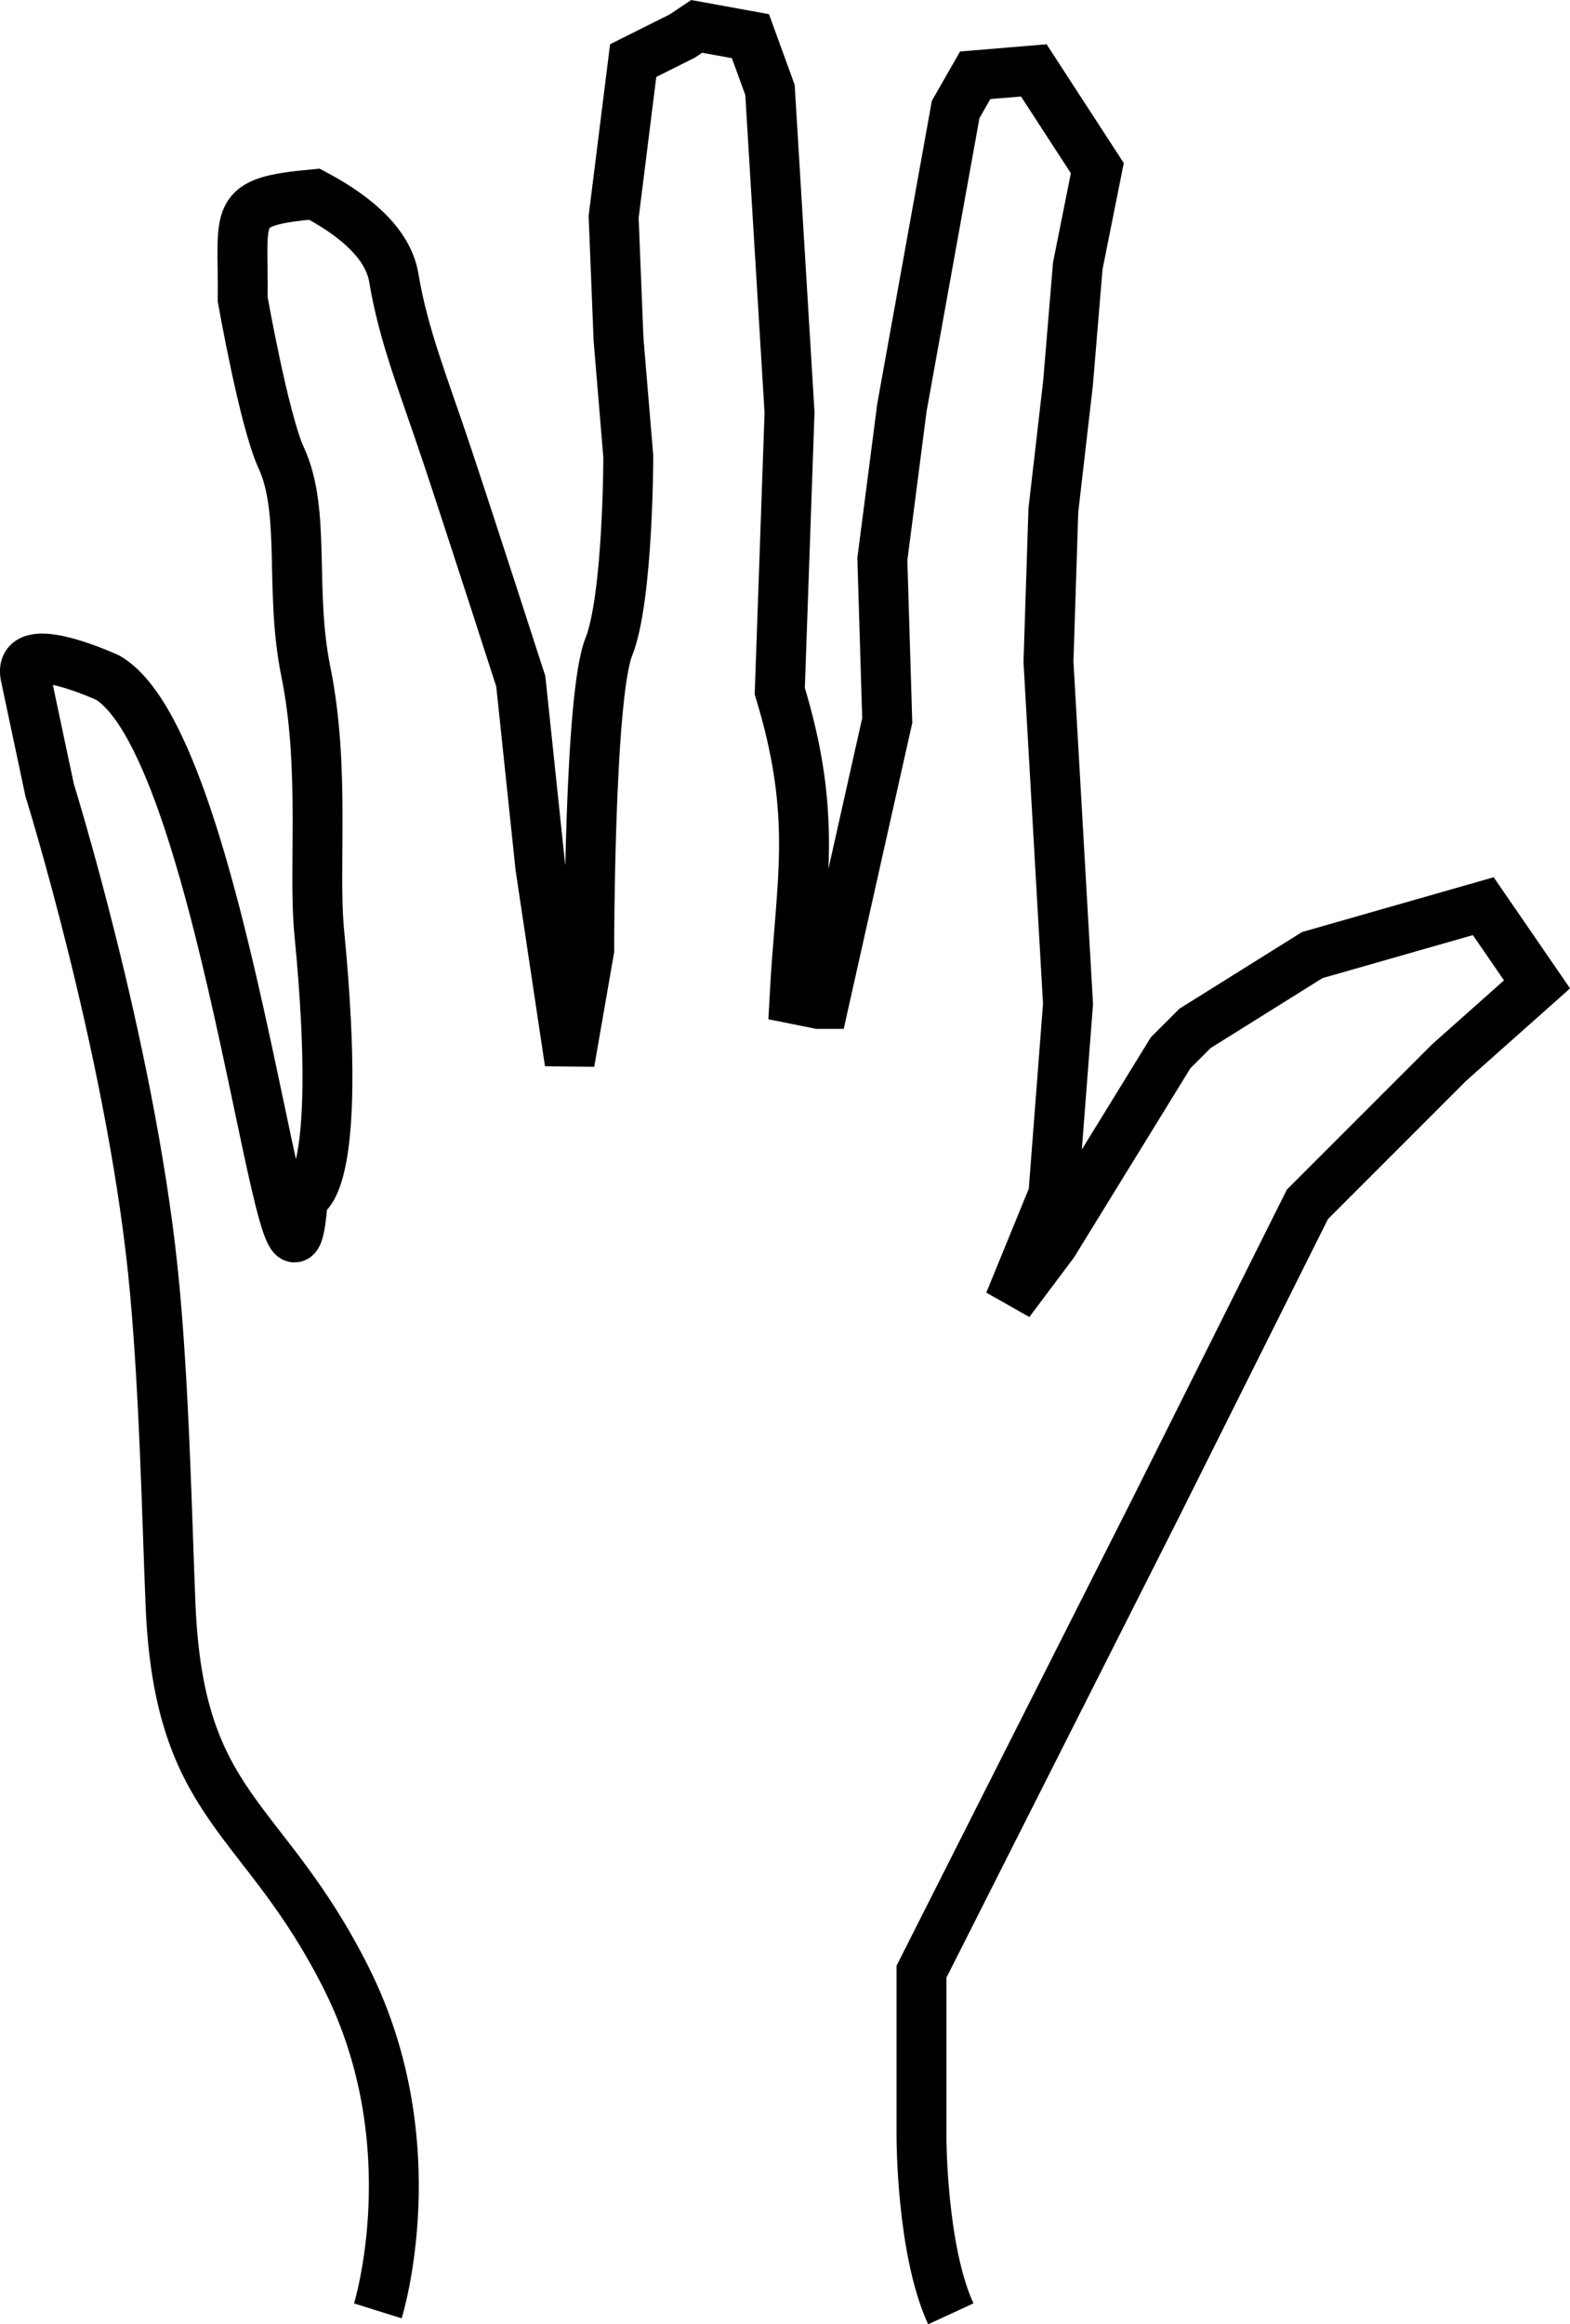
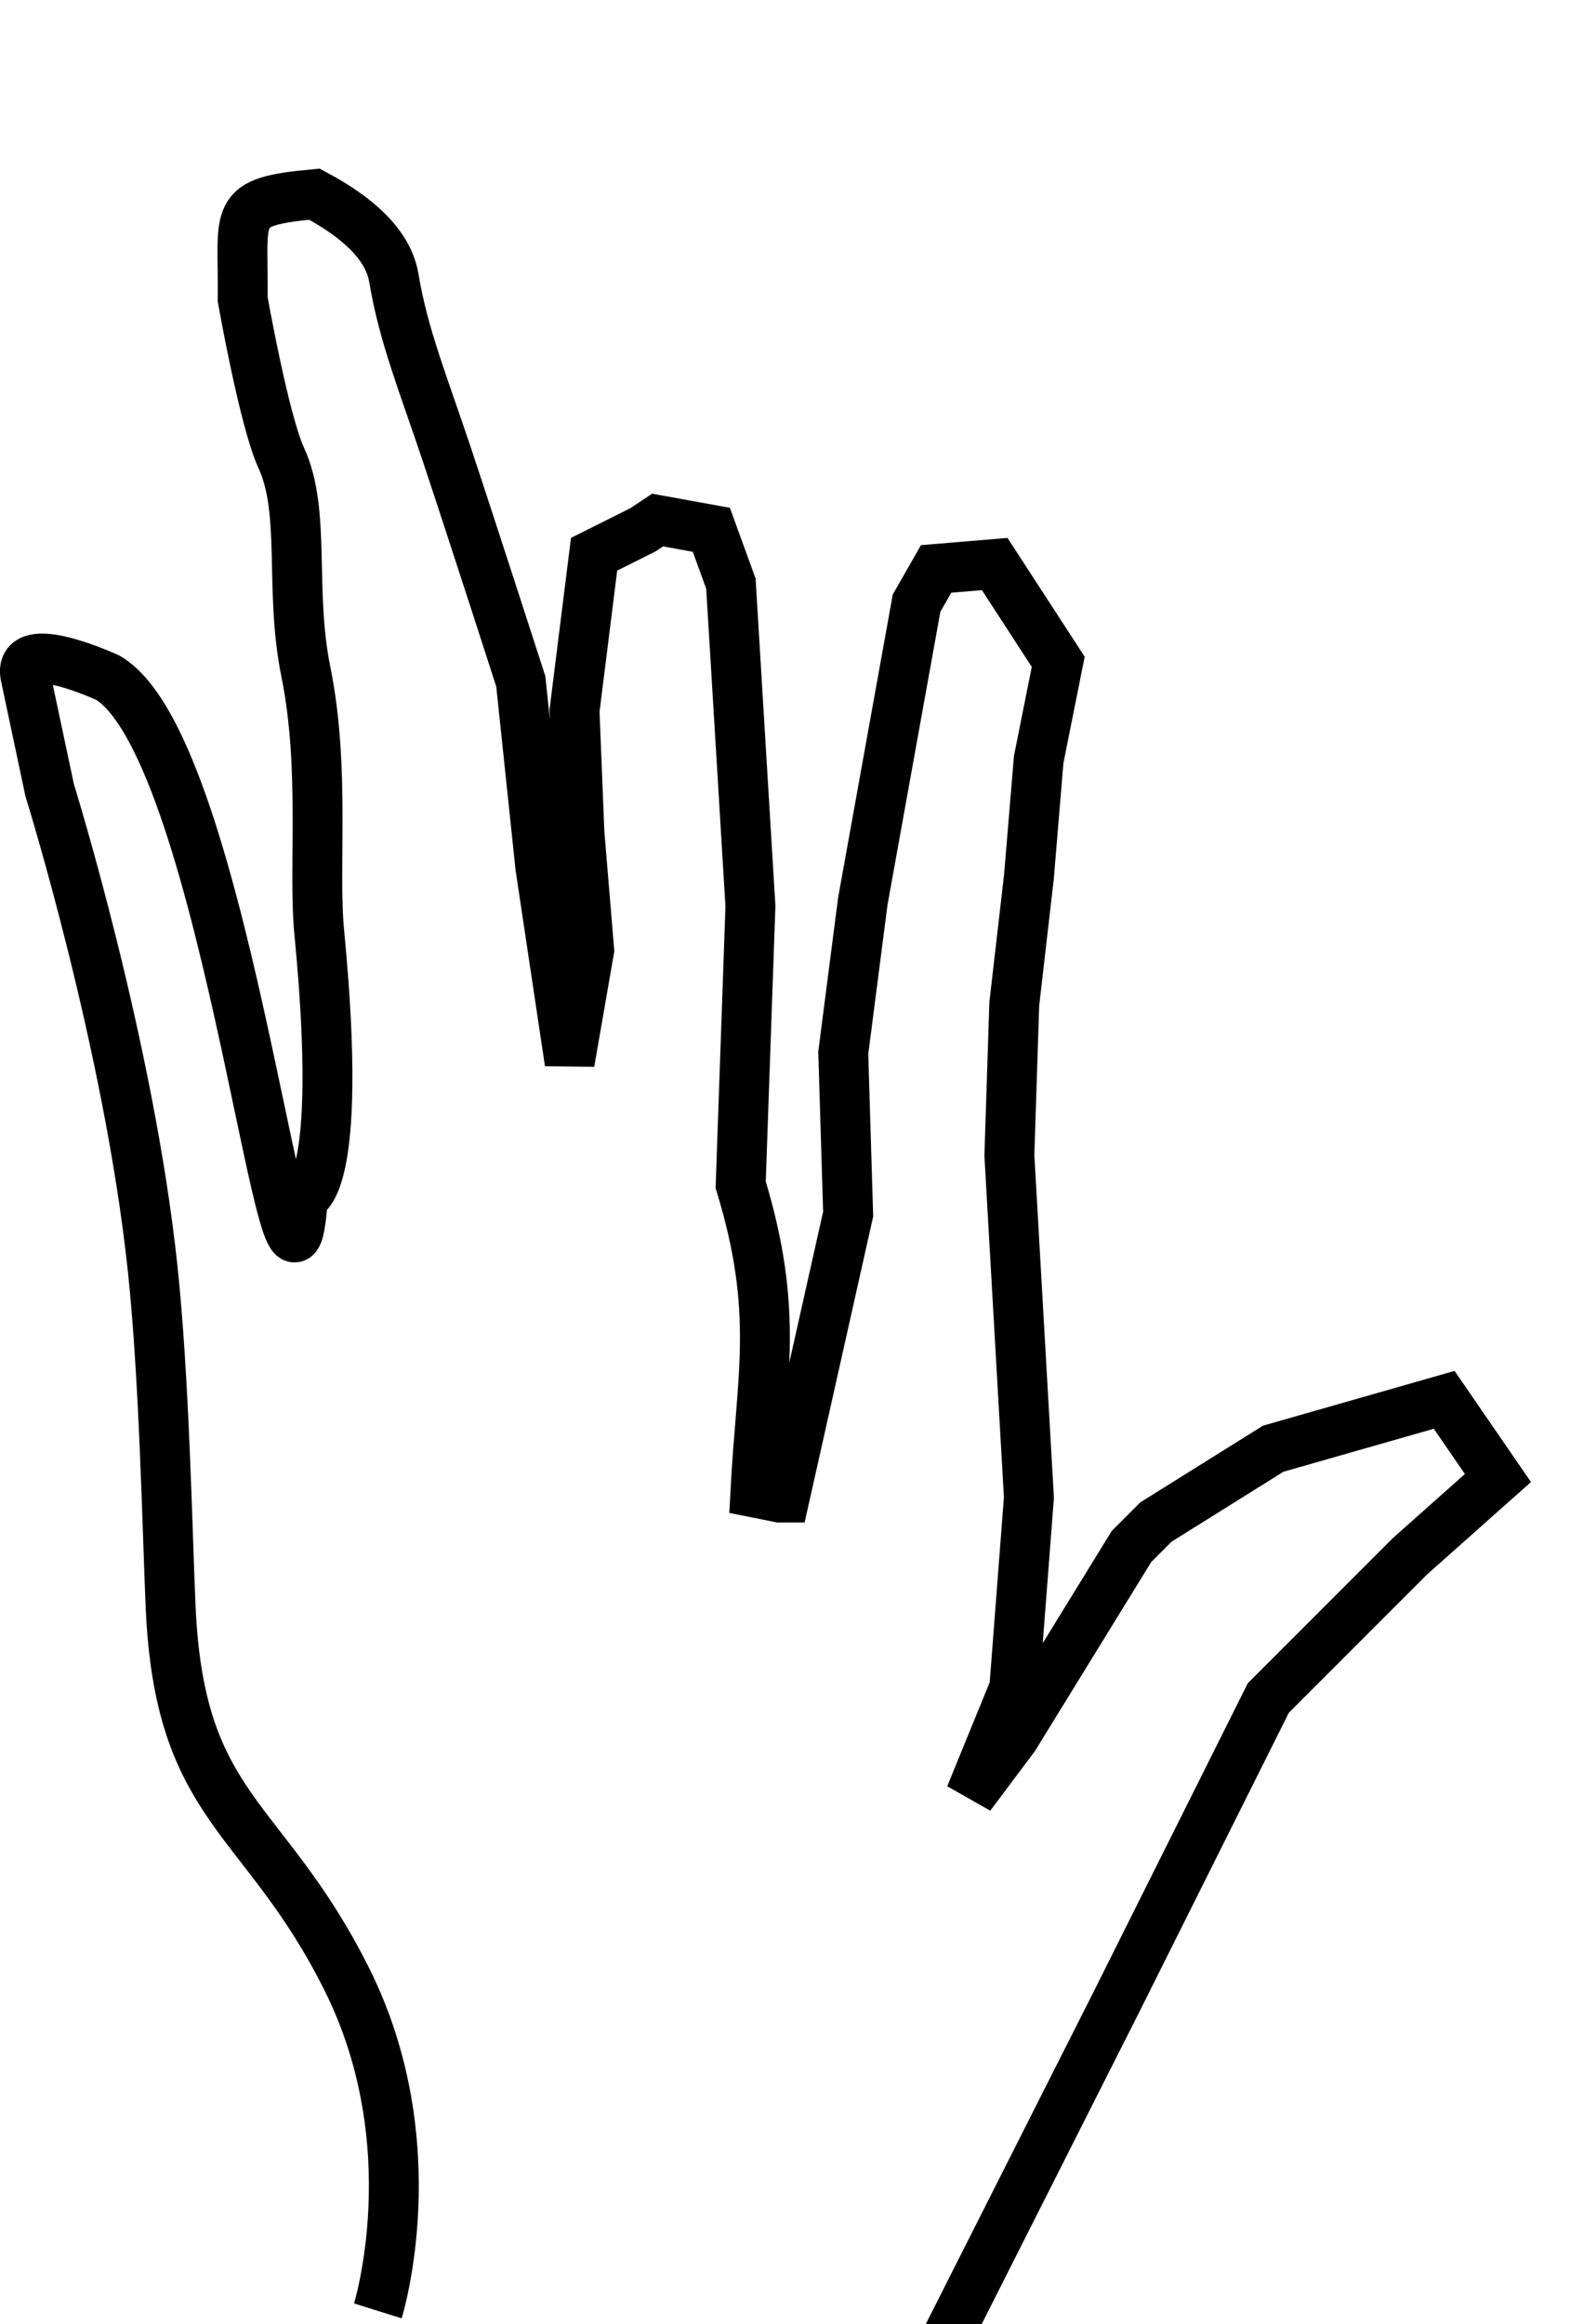
<svg xmlns="http://www.w3.org/2000/svg" xmlns:ns1="http://www.inkscape.org/namespaces/inkscape" xmlns:ns2="http://sodipodi.sourceforge.net/DTD/sodipodi-0.dtd" width="69.316mm" height="102.569mm" viewBox="0 0 69.316 102.569" version="1.1" id="svg852" ns1:version="1.0.1 (3bc2e813f5, 2020-09-07)" ns2:docname="UnskilledLabour2.svg">
  <defs id="defs846" />
  <ns2:namedview id="base" pagecolor="#ffffff" bordercolor="#666666" borderopacity="1.0" ns1:pageopacity="0.0" ns1:pageshadow="2" ns1:zoom="0.35" ns1:cx="130.99087" ns1:cy="193.83178" ns1:document-units="mm" ns1:current-layer="layer1" ns1:document-rotation="0" showgrid="false" ns1:window-width="1920" ns1:window-height="1002" ns1:window-x="-8" ns1:window-y="-8" ns1:window-maximized="1" fit-margin-top="0" fit-margin-left="0" fit-margin-right="0" fit-margin-bottom="0" />
  <g ns1:label="Layer 1" ns1:groupmode="layer" id="layer1" transform="translate(-71.175,-96.882)">
-     <path style="fill:none;stroke:#000000;stroke-width:2.203;stroke-linecap:butt;stroke-linejoin:miter;stroke-miterlimit:4;stroke-dasharray:none;stroke-opacity:1" d="m 87.857,198.863 c 0,0 2.288,-7.321 -1.373,-14.642 -3.66,-7.321 -7.39,-7.411 -7.778,-16.472 -0.15,-3.506 -0.275,-9.973 -0.785,-14.824 -1.042,-9.921 -4.553,-21.17 -4.553,-21.17 l -1.068,-5.033 c -0.38,-1.79 3.637,0.069 3.637,0.069 v 0 0 c 5.35,3.159 7.981,32.087 8.614,22.911 0,0 1.84,-0.092 0.72,-11.665 -0.276,-2.848 0.273,-7.25 -0.594,-11.52 -0.735,-3.622 0.02,-7.035 -1.088,-9.434 -0.753,-1.629 -1.7,-6.998 -1.7,-6.998 0.047,-3.855 -0.559,-4.287 3.168,-4.634 1.495,0.795 3.214,2.009 3.503,3.678 0.431,2.588 1.294,4.662 2.373,7.898 1.078,3.235 3.235,9.922 3.235,9.922 l 0.863,8.196 1.294,8.628 0.863,-4.961 c 0,0 0,-11.216 0.863,-13.373 0.863,-2.157 0.863,-8.412 0.863,-8.412 l -0.431,-5.177 -0.216,-5.392 0.863,-6.902 2.157,-1.078 0.647,-0.431 2.373,0.431 0.863,2.373 0.863,14.236 -0.431,12.294 c 1.715,5.635 0.919,8.399 0.647,13.589 l 1.078,0.216 h 0.216 l 2.804,-12.51 -0.216,-7.118 0.863,-6.686 2.373,-13.157 0.863,-1.51 2.588,-0.216 2.804,4.314 -0.863,4.314 -0.431,5.177 -0.647,5.608 -0.216,6.686 0.863,15.098 -0.647,8.412 -1.941,4.745 1.941,-2.588 5.177,-8.412 1.078,-1.078 5.177,-3.235 7.549,-2.157 2.373,3.451 -3.882,3.451 -6.255,6.255 -6.686,13.373 -10.353,20.491 v 7.334 c 0,0 0,4.961 1.294,7.765" id="path835" ns2:nodetypes="cssscsccccssscccsccccsccccccccccccccccccccccccccccccccccccccc" />
+     <path style="fill:none;stroke:#000000;stroke-width:2.203;stroke-linecap:butt;stroke-linejoin:miter;stroke-miterlimit:4;stroke-dasharray:none;stroke-opacity:1" d="m 87.857,198.863 c 0,0 2.288,-7.321 -1.373,-14.642 -3.66,-7.321 -7.39,-7.411 -7.778,-16.472 -0.15,-3.506 -0.275,-9.973 -0.785,-14.824 -1.042,-9.921 -4.553,-21.17 -4.553,-21.17 l -1.068,-5.033 c -0.38,-1.79 3.637,0.069 3.637,0.069 v 0 0 c 5.35,3.159 7.981,32.087 8.614,22.911 0,0 1.84,-0.092 0.72,-11.665 -0.276,-2.848 0.273,-7.25 -0.594,-11.52 -0.735,-3.622 0.02,-7.035 -1.088,-9.434 -0.753,-1.629 -1.7,-6.998 -1.7,-6.998 0.047,-3.855 -0.559,-4.287 3.168,-4.634 1.495,0.795 3.214,2.009 3.503,3.678 0.431,2.588 1.294,4.662 2.373,7.898 1.078,3.235 3.235,9.922 3.235,9.922 l 0.863,8.196 1.294,8.628 0.863,-4.961 l -0.431,-5.177 -0.216,-5.392 0.863,-6.902 2.157,-1.078 0.647,-0.431 2.373,0.431 0.863,2.373 0.863,14.236 -0.431,12.294 c 1.715,5.635 0.919,8.399 0.647,13.589 l 1.078,0.216 h 0.216 l 2.804,-12.51 -0.216,-7.118 0.863,-6.686 2.373,-13.157 0.863,-1.51 2.588,-0.216 2.804,4.314 -0.863,4.314 -0.431,5.177 -0.647,5.608 -0.216,6.686 0.863,15.098 -0.647,8.412 -1.941,4.745 1.941,-2.588 5.177,-8.412 1.078,-1.078 5.177,-3.235 7.549,-2.157 2.373,3.451 -3.882,3.451 -6.255,6.255 -6.686,13.373 -10.353,20.491 v 7.334 c 0,0 0,4.961 1.294,7.765" id="path835" ns2:nodetypes="cssscsccccssscccsccccsccccccccccccccccccccccccccccccccccccccc" />
  </g>
</svg>